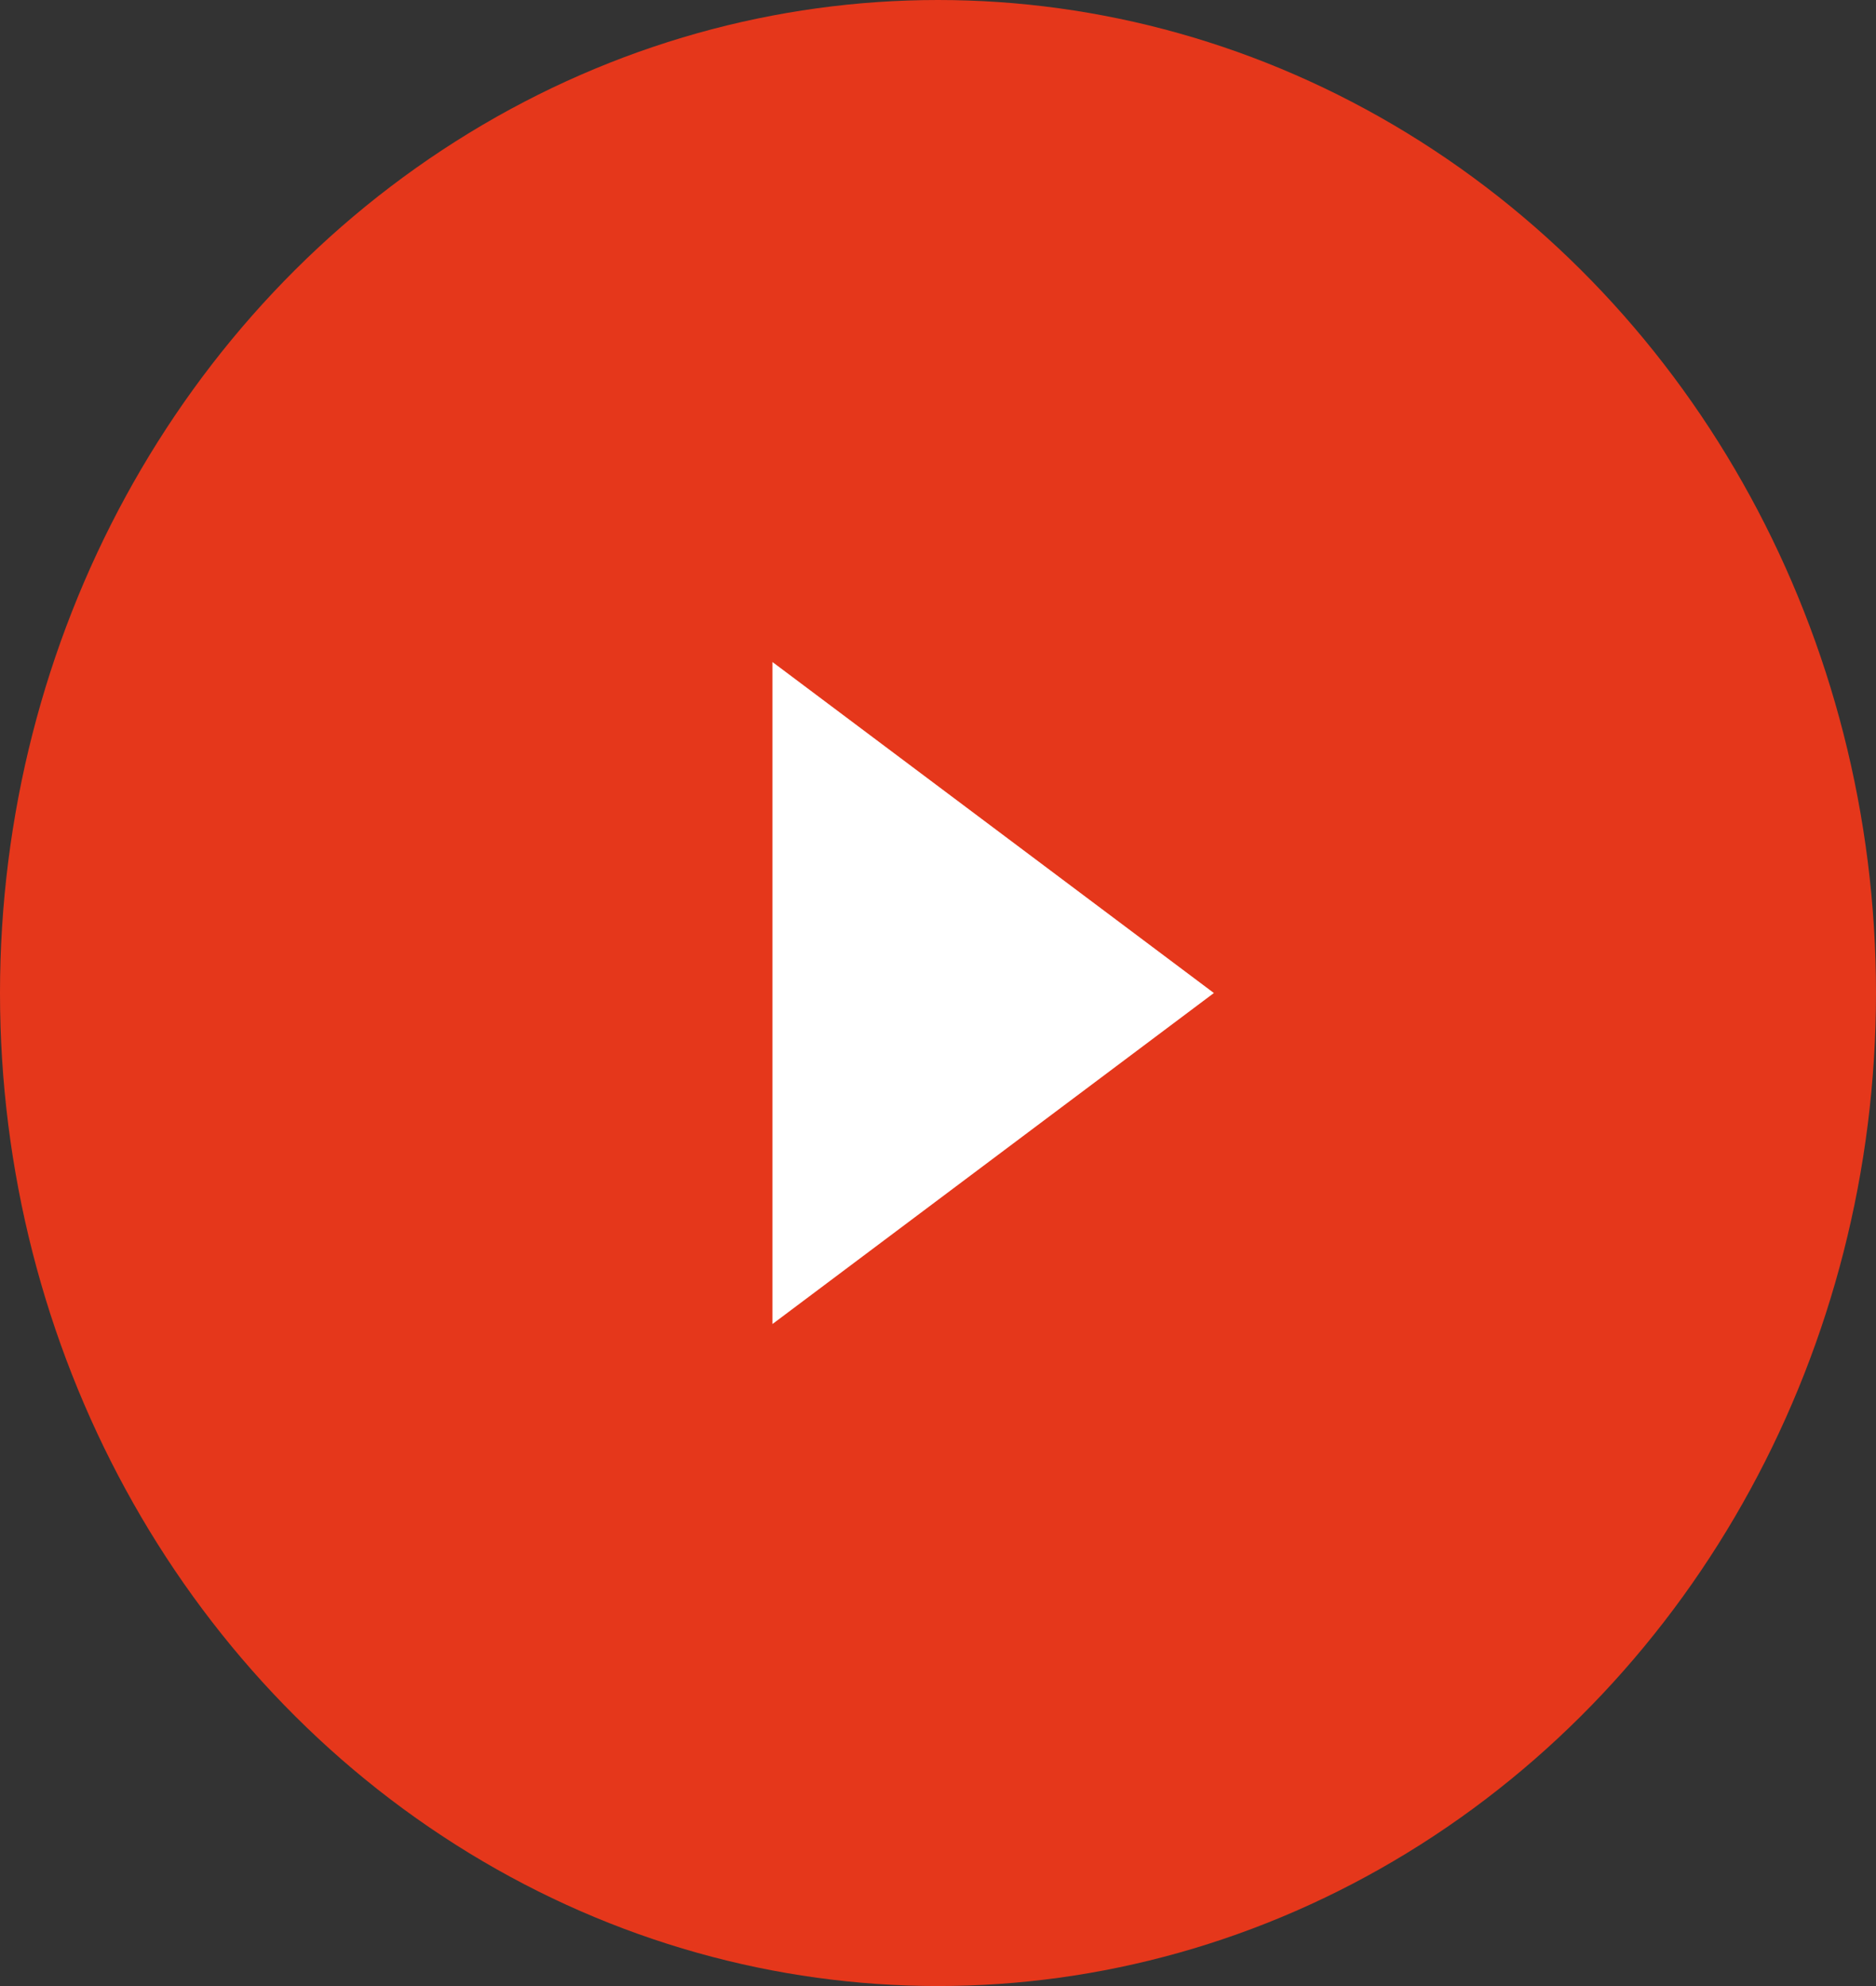
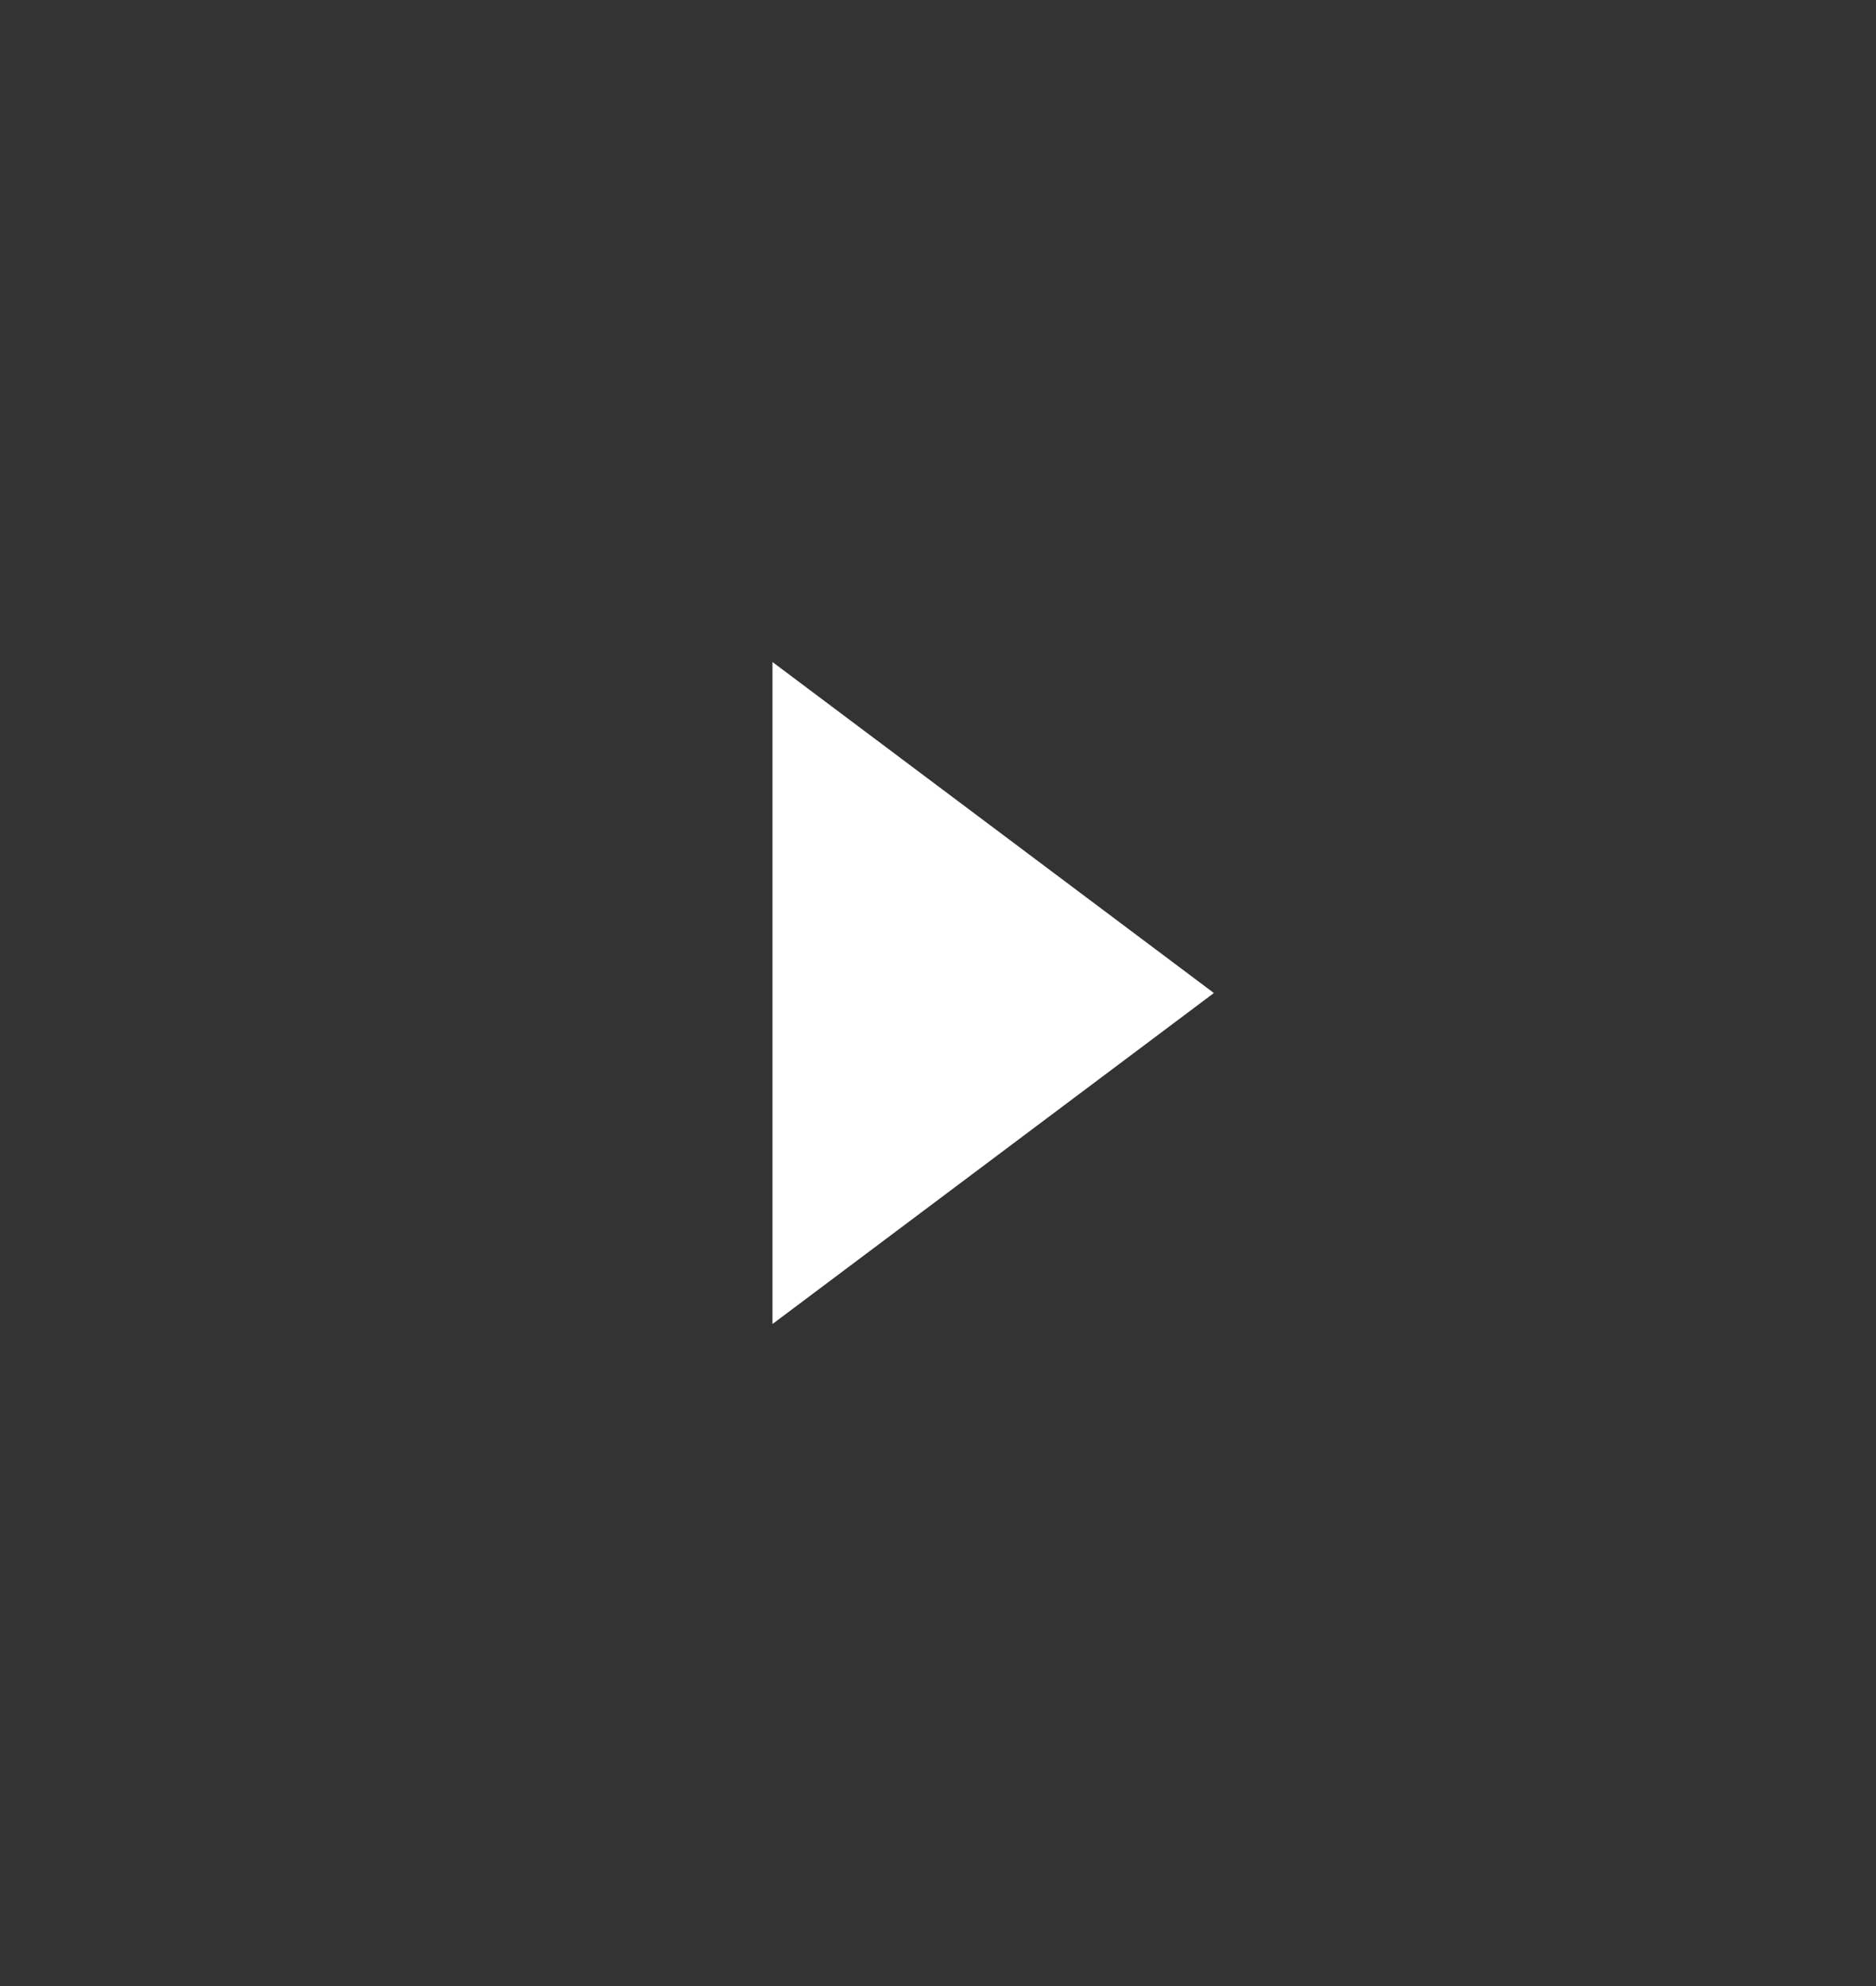
<svg xmlns="http://www.w3.org/2000/svg" width="17" height="18" viewBox="0 0 17 18">
  <rect x="0" y="0" width="17" height="18" fill="#333333" stroke="none" />
  <g id="Group_183" data-name="Group 183" transform="translate(-1583 -384)">
-     <ellipse id="Ellipse_1" data-name="Ellipse 1" cx="8.5" cy="9" rx="8.5" ry="9" transform="translate(1583 384)" fill="#e5371b" />
    <path id="Polygon_1" data-name="Polygon 1" d="M3,0,6,4H0Z" transform="translate(1594 390) rotate(90)" fill="#fff" />
  </g>
</svg>